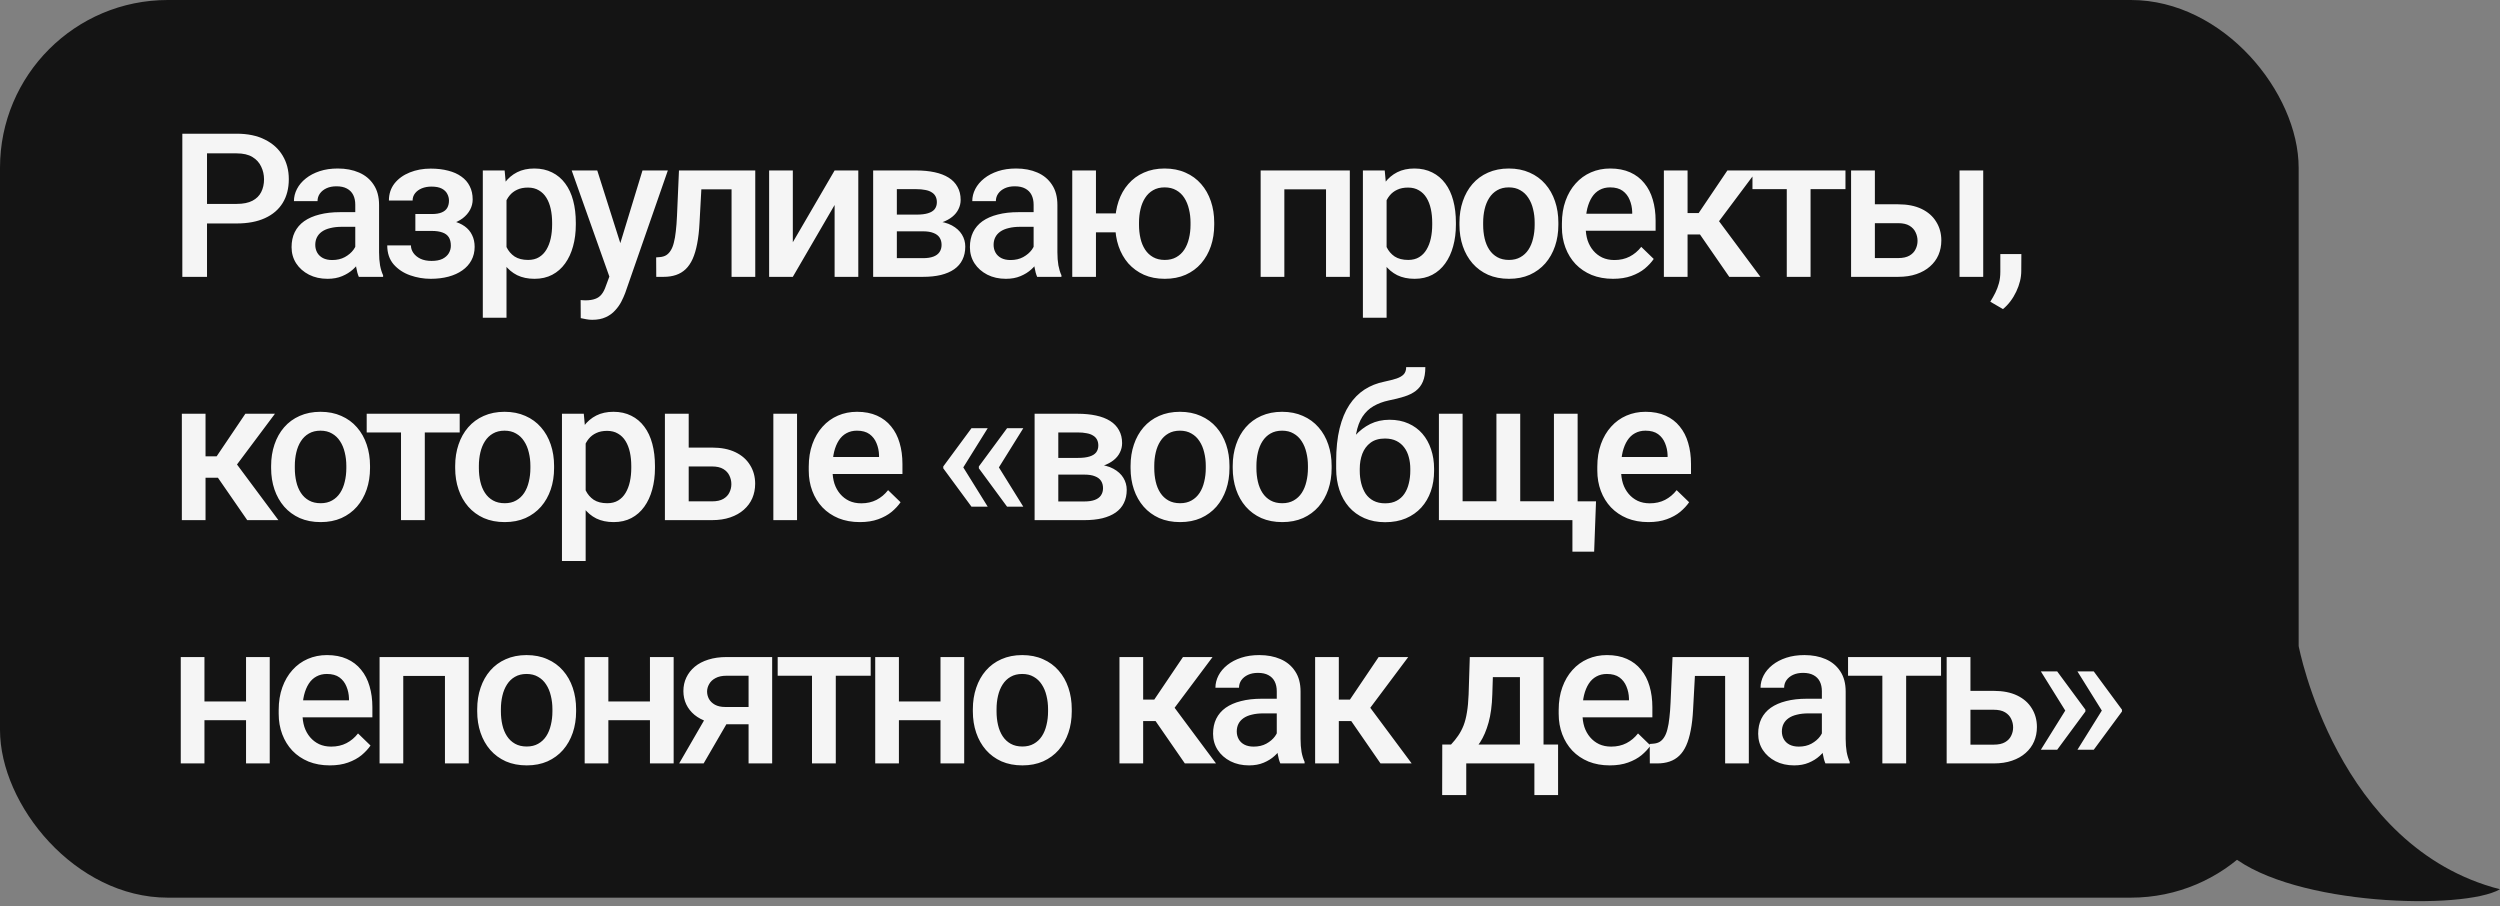
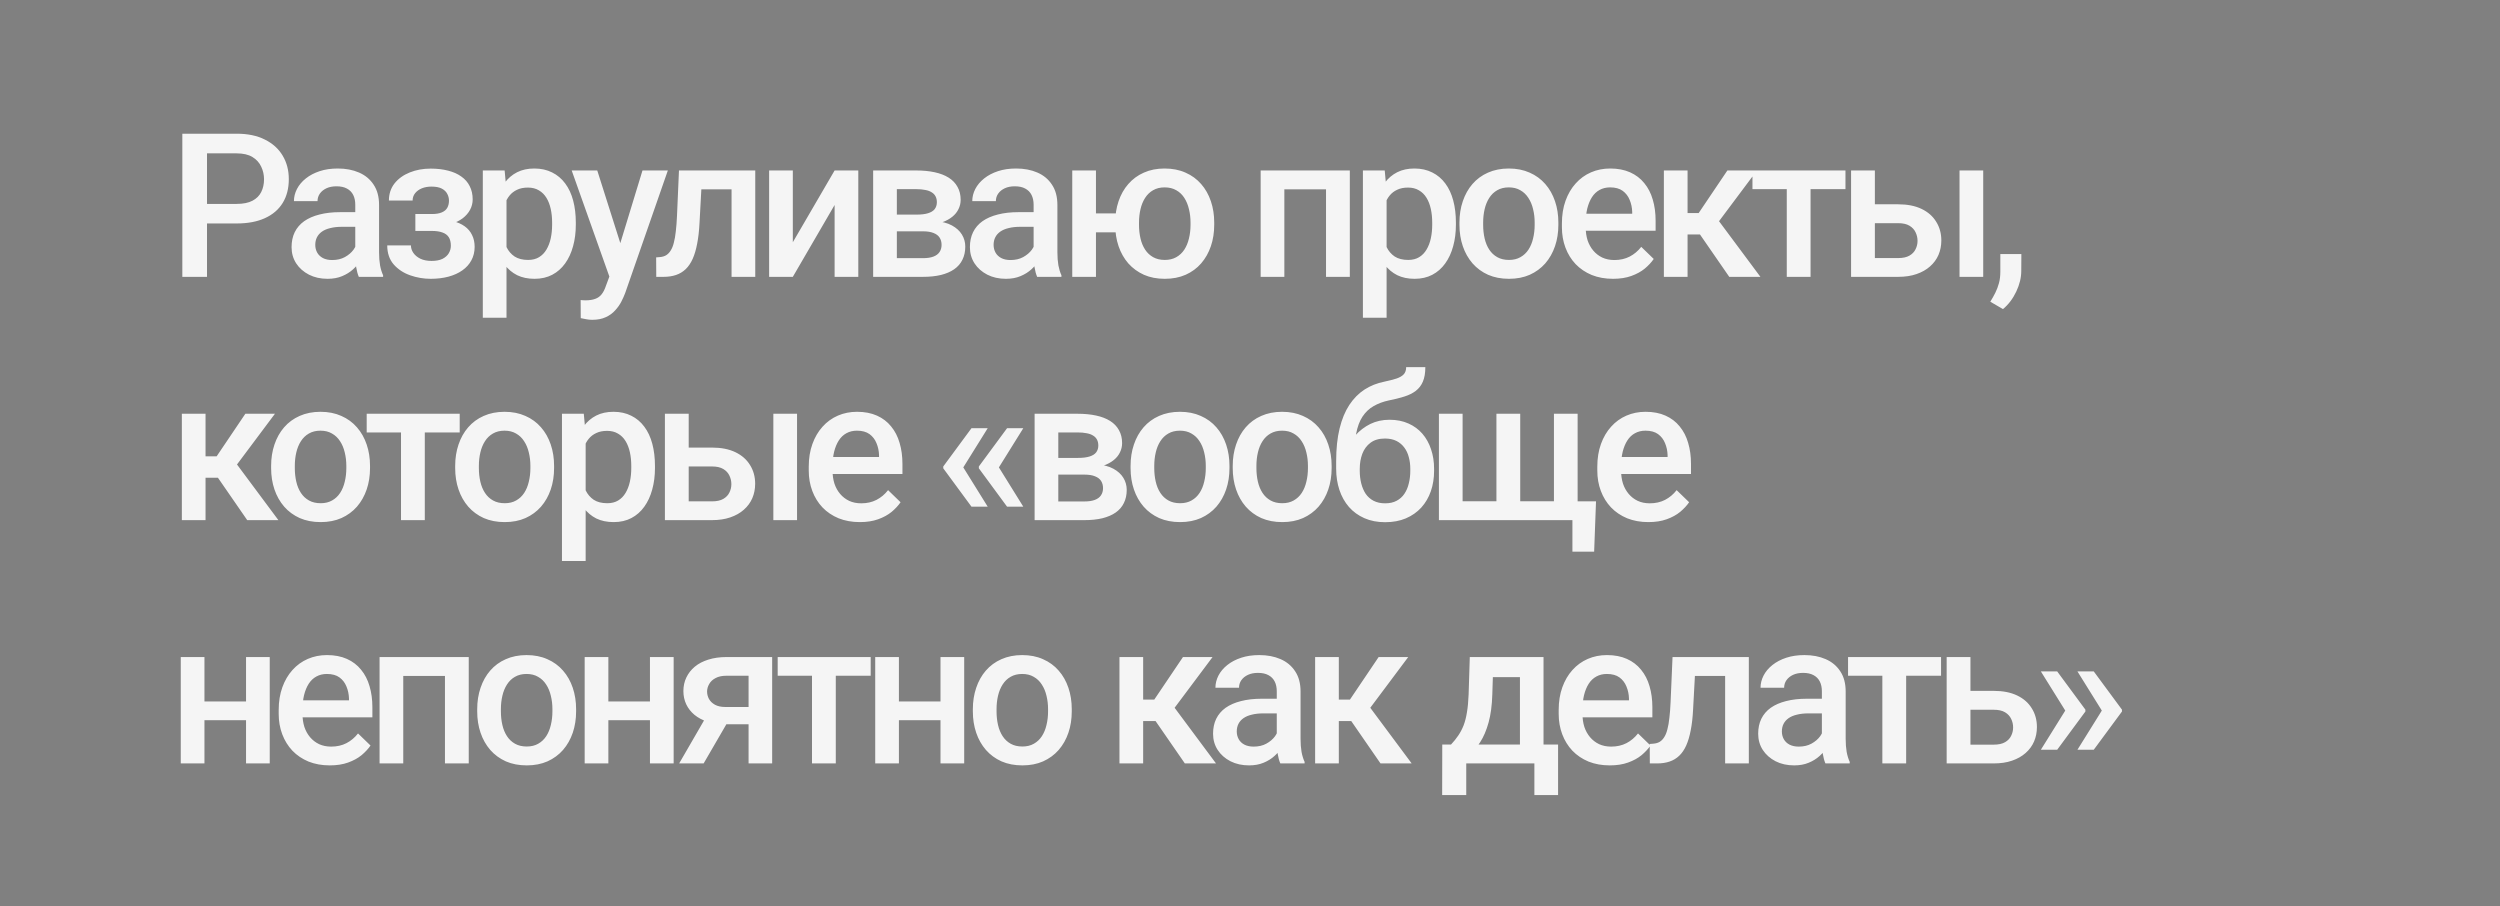
<svg xmlns="http://www.w3.org/2000/svg" width="298" height="108" viewBox="0 0 298 108" fill="none">
  <rect x="0" y="0" width="298" height="108" fill="#808080" stroke="none" />
-   <rect width="274" height="107" rx="20" fill="#141414" />
  <path d="M28.215 26.637H23.773V24.305H28.215C28.988 24.305 29.613 24.18 30.09 23.93C30.566 23.68 30.914 23.336 31.133 22.898C31.359 22.453 31.473 21.945 31.473 21.375C31.473 20.836 31.359 20.332 31.133 19.863C30.914 19.387 30.566 19.004 30.09 18.715C29.613 18.426 28.988 18.281 28.215 18.281H24.676V33H21.734V15.938H28.215C29.535 15.938 30.656 16.172 31.578 16.641C32.508 17.102 33.215 17.742 33.699 18.562C34.184 19.375 34.426 20.305 34.426 21.352C34.426 22.453 34.184 23.398 33.699 24.188C33.215 24.977 32.508 25.582 31.578 26.004C30.656 26.426 29.535 26.637 28.215 26.637ZM42.349 30.457V24.41C42.349 23.957 42.267 23.566 42.103 23.238C41.939 22.91 41.689 22.656 41.353 22.477C41.025 22.297 40.611 22.207 40.111 22.207C39.65 22.207 39.251 22.285 38.916 22.441C38.58 22.598 38.318 22.809 38.13 23.074C37.943 23.34 37.849 23.641 37.849 23.977H35.037C35.037 23.477 35.158 22.992 35.4 22.523C35.642 22.055 35.994 21.637 36.455 21.27C36.916 20.902 37.466 20.613 38.107 20.402C38.748 20.191 39.466 20.086 40.263 20.086C41.216 20.086 42.06 20.246 42.794 20.566C43.537 20.887 44.119 21.371 44.541 22.02C44.97 22.66 45.185 23.465 45.185 24.434V30.07C45.185 30.648 45.224 31.168 45.302 31.629C45.388 32.082 45.509 32.477 45.666 32.812V33H42.771C42.638 32.695 42.533 32.309 42.455 31.84C42.384 31.363 42.349 30.902 42.349 30.457ZM42.759 25.289L42.783 27.035H40.755C40.232 27.035 39.771 27.086 39.373 27.188C38.974 27.281 38.642 27.422 38.376 27.609C38.111 27.797 37.912 28.023 37.779 28.289C37.646 28.555 37.58 28.855 37.58 29.191C37.58 29.527 37.658 29.836 37.814 30.117C37.97 30.391 38.197 30.605 38.494 30.762C38.798 30.918 39.166 30.996 39.595 30.996C40.173 30.996 40.677 30.879 41.107 30.645C41.544 30.402 41.888 30.109 42.138 29.766C42.388 29.414 42.521 29.082 42.537 28.77L43.451 30.023C43.357 30.344 43.197 30.688 42.97 31.055C42.744 31.422 42.447 31.773 42.08 32.109C41.72 32.438 41.287 32.707 40.779 32.918C40.279 33.129 39.701 33.234 39.044 33.234C38.216 33.234 37.478 33.07 36.83 32.742C36.181 32.406 35.673 31.957 35.306 31.395C34.939 30.824 34.755 30.18 34.755 29.461C34.755 28.789 34.88 28.195 35.13 27.68C35.388 27.156 35.763 26.719 36.255 26.367C36.755 26.016 37.365 25.75 38.083 25.57C38.802 25.383 39.623 25.289 40.544 25.289H42.759ZM51.948 26.941H49.511V25.512H51.479C51.979 25.512 52.378 25.445 52.675 25.312C52.979 25.18 53.194 24.996 53.319 24.762C53.452 24.52 53.518 24.238 53.518 23.918C53.518 23.637 53.452 23.371 53.319 23.121C53.194 22.863 52.979 22.652 52.675 22.488C52.37 22.324 51.956 22.242 51.432 22.242C51.003 22.242 50.616 22.312 50.272 22.453C49.936 22.594 49.671 22.789 49.475 23.039C49.28 23.289 49.182 23.578 49.182 23.906H46.358C46.358 23.117 46.581 22.438 47.026 21.867C47.479 21.297 48.085 20.859 48.843 20.555C49.6 20.25 50.432 20.098 51.339 20.098C52.112 20.098 52.807 20.18 53.425 20.344C54.042 20.5 54.565 20.734 54.995 21.047C55.432 21.352 55.764 21.734 55.991 22.195C56.225 22.648 56.343 23.176 56.343 23.777C56.343 24.207 56.241 24.613 56.038 24.996C55.835 25.379 55.542 25.719 55.159 26.016C54.776 26.305 54.311 26.531 53.764 26.695C53.225 26.859 52.62 26.941 51.948 26.941ZM49.511 26.121H51.948C52.698 26.121 53.362 26.195 53.94 26.344C54.518 26.484 55.003 26.695 55.393 26.977C55.784 27.258 56.077 27.605 56.272 28.02C56.475 28.426 56.577 28.895 56.577 29.426C56.577 30.02 56.448 30.555 56.19 31.031C55.94 31.5 55.581 31.898 55.112 32.227C54.651 32.555 54.1 32.805 53.46 32.977C52.819 33.148 52.112 33.234 51.339 33.234C50.495 33.234 49.675 33.094 48.878 32.812C48.089 32.531 47.436 32.098 46.921 31.512C46.413 30.918 46.159 30.164 46.159 29.25H48.983C48.983 29.57 49.081 29.871 49.276 30.152C49.472 30.434 49.753 30.664 50.12 30.844C50.487 31.016 50.929 31.102 51.444 31.102C51.975 31.102 52.409 31.02 52.745 30.855C53.081 30.684 53.331 30.461 53.495 30.188C53.659 29.906 53.741 29.609 53.741 29.297C53.741 28.875 53.659 28.535 53.495 28.277C53.331 28.02 53.081 27.832 52.745 27.715C52.409 27.59 51.987 27.527 51.479 27.527H49.511V26.121ZM60.375 22.758V37.875H57.551V20.32H60.153L60.375 22.758ZM68.637 26.543V26.789C68.637 27.711 68.528 28.566 68.309 29.355C68.098 30.137 67.782 30.82 67.36 31.406C66.946 31.984 66.434 32.434 65.825 32.754C65.215 33.074 64.512 33.234 63.715 33.234C62.926 33.234 62.235 33.09 61.641 32.801C61.055 32.504 60.559 32.086 60.153 31.547C59.746 31.008 59.418 30.375 59.168 29.648C58.926 28.914 58.754 28.109 58.653 27.234V26.285C58.754 25.355 58.926 24.512 59.168 23.754C59.418 22.996 59.746 22.344 60.153 21.797C60.559 21.25 61.055 20.828 61.641 20.531C62.227 20.234 62.91 20.086 63.692 20.086C64.489 20.086 65.196 20.242 65.813 20.555C66.43 20.859 66.95 21.297 67.371 21.867C67.793 22.43 68.11 23.109 68.321 23.906C68.532 24.695 68.637 25.574 68.637 26.543ZM65.813 26.789V26.543C65.813 25.957 65.758 25.414 65.649 24.914C65.539 24.406 65.368 23.961 65.133 23.578C64.899 23.195 64.598 22.898 64.231 22.688C63.871 22.469 63.438 22.359 62.93 22.359C62.43 22.359 62 22.445 61.641 22.617C61.282 22.781 60.981 23.012 60.739 23.309C60.496 23.605 60.309 23.953 60.176 24.352C60.043 24.742 59.95 25.168 59.895 25.629V27.902C59.989 28.465 60.149 28.98 60.375 29.449C60.602 29.918 60.922 30.293 61.336 30.574C61.758 30.848 62.297 30.984 62.953 30.984C63.461 30.984 63.895 30.875 64.254 30.656C64.614 30.438 64.907 30.137 65.133 29.754C65.368 29.363 65.539 28.914 65.649 28.406C65.758 27.898 65.813 27.359 65.813 26.789ZM73.138 31.617L76.584 20.32H79.607L74.521 34.934C74.404 35.246 74.252 35.586 74.064 35.953C73.877 36.32 73.631 36.668 73.326 36.996C73.029 37.332 72.658 37.602 72.213 37.805C71.767 38.016 71.228 38.121 70.596 38.121C70.346 38.121 70.103 38.098 69.869 38.051C69.642 38.012 69.427 37.969 69.224 37.922L69.213 35.766C69.291 35.773 69.385 35.781 69.494 35.789C69.611 35.797 69.705 35.801 69.775 35.801C70.244 35.801 70.635 35.742 70.947 35.625C71.26 35.516 71.513 35.336 71.709 35.086C71.912 34.836 72.084 34.5 72.224 34.078L73.138 31.617ZM71.193 20.32L74.205 29.812L74.709 32.789L72.752 33.293L68.146 20.32H71.193ZM87.812 20.32V22.57H81.624V20.32H87.812ZM90.027 20.32V33H87.202V20.32H90.027ZM80.933 20.32H83.722L83.382 26.59C83.335 27.52 83.241 28.34 83.101 29.051C82.968 29.754 82.788 30.359 82.562 30.867C82.335 31.367 82.058 31.773 81.73 32.086C81.402 32.398 81.019 32.629 80.581 32.777C80.144 32.926 79.652 33 79.105 33H78.226L78.214 30.68L78.659 30.645C78.948 30.621 79.198 30.547 79.409 30.422C79.62 30.289 79.8 30.102 79.948 29.859C80.105 29.617 80.23 29.305 80.323 28.922C80.425 28.539 80.503 28.086 80.558 27.562C80.62 27.039 80.667 26.43 80.698 25.734L80.933 20.32ZM94.504 28.875L99.485 20.32H102.309V33H99.485V24.434L94.504 33H91.68V20.32H94.504V28.875ZM110.022 27.574H105.967L105.943 25.582H109.272C109.818 25.582 110.268 25.527 110.619 25.418C110.979 25.309 111.244 25.145 111.416 24.926C111.588 24.699 111.674 24.426 111.674 24.105C111.674 23.84 111.623 23.609 111.522 23.414C111.42 23.211 111.264 23.047 111.053 22.922C110.85 22.789 110.592 22.695 110.279 22.641C109.975 22.578 109.619 22.547 109.213 22.547H106.904V33H104.08V20.32H109.213C110.025 20.32 110.756 20.391 111.404 20.531C112.061 20.672 112.619 20.887 113.08 21.176C113.541 21.465 113.893 21.832 114.135 22.277C114.385 22.715 114.51 23.23 114.51 23.824C114.51 24.215 114.424 24.582 114.252 24.926C114.088 25.27 113.842 25.574 113.514 25.84C113.186 26.105 112.783 26.324 112.307 26.496C111.83 26.66 111.283 26.762 110.666 26.801L110.022 27.574ZM110.022 33H105.147L106.272 30.773H110.022C110.522 30.773 110.936 30.711 111.264 30.586C111.592 30.461 111.834 30.281 111.99 30.047C112.154 29.805 112.236 29.52 112.236 29.191C112.236 28.855 112.158 28.566 112.002 28.324C111.846 28.082 111.604 27.898 111.275 27.773C110.955 27.641 110.537 27.574 110.022 27.574H106.799L106.822 25.582H110.654L111.463 26.355C112.268 26.41 112.936 26.582 113.467 26.871C113.998 27.16 114.397 27.523 114.662 27.961C114.928 28.398 115.061 28.875 115.061 29.391C115.061 29.984 114.947 30.508 114.721 30.961C114.502 31.414 114.174 31.793 113.736 32.098C113.307 32.395 112.779 32.621 112.154 32.777C111.529 32.926 110.818 33 110.022 33ZM123.207 30.457V24.41C123.207 23.957 123.125 23.566 122.96 23.238C122.796 22.91 122.546 22.656 122.21 22.477C121.882 22.297 121.468 22.207 120.968 22.207C120.507 22.207 120.109 22.285 119.773 22.441C119.437 22.598 119.175 22.809 118.988 23.074C118.8 23.34 118.707 23.641 118.707 23.977H115.894C115.894 23.477 116.015 22.992 116.257 22.523C116.5 22.055 116.851 21.637 117.312 21.27C117.773 20.902 118.324 20.613 118.964 20.402C119.605 20.191 120.324 20.086 121.121 20.086C122.074 20.086 122.917 20.246 123.652 20.566C124.394 20.887 124.976 21.371 125.398 22.02C125.828 22.66 126.042 23.465 126.042 24.434V30.07C126.042 30.648 126.082 31.168 126.16 31.629C126.246 32.082 126.367 32.477 126.523 32.812V33H123.628C123.496 32.695 123.39 32.309 123.312 31.84C123.242 31.363 123.207 30.902 123.207 30.457ZM123.617 25.289L123.64 27.035H121.613C121.089 27.035 120.628 27.086 120.23 27.188C119.832 27.281 119.5 27.422 119.234 27.609C118.968 27.797 118.769 28.023 118.636 28.289C118.503 28.555 118.437 28.855 118.437 29.191C118.437 29.527 118.515 29.836 118.671 30.117C118.828 30.391 119.054 30.605 119.351 30.762C119.656 30.918 120.023 30.996 120.453 30.996C121.031 30.996 121.535 30.879 121.964 30.645C122.402 30.402 122.746 30.109 122.996 29.766C123.246 29.414 123.378 29.082 123.394 28.77L124.308 30.023C124.214 30.344 124.054 30.688 123.828 31.055C123.601 31.422 123.304 31.773 122.937 32.109C122.578 32.438 122.144 32.707 121.636 32.918C121.136 33.129 120.558 33.234 119.902 33.234C119.074 33.234 118.335 33.07 117.687 32.742C117.039 32.406 116.531 31.957 116.164 31.395C115.796 30.824 115.613 30.18 115.613 29.461C115.613 28.789 115.738 28.195 115.988 27.68C116.246 27.156 116.621 26.719 117.113 26.367C117.613 26.016 118.222 25.75 118.941 25.57C119.66 25.383 120.48 25.289 121.402 25.289H123.617ZM135.02 25.441V27.691H128.224V25.441H135.02ZM130.638 20.32V33H127.813V20.32H130.638ZM132.935 26.801V26.531C132.935 25.617 133.067 24.77 133.333 23.988C133.599 23.199 133.985 22.516 134.493 21.938C135.001 21.352 135.618 20.898 136.345 20.578C137.071 20.25 137.895 20.086 138.817 20.086C139.755 20.086 140.587 20.25 141.313 20.578C142.048 20.898 142.669 21.352 143.177 21.938C143.685 22.516 144.071 23.199 144.337 23.988C144.603 24.77 144.735 25.617 144.735 26.531V26.801C144.735 27.715 144.603 28.562 144.337 29.344C144.071 30.125 143.685 30.809 143.177 31.395C142.677 31.973 142.06 32.426 141.325 32.754C140.599 33.074 139.77 33.234 138.841 33.234C137.911 33.234 137.083 33.074 136.356 32.754C135.63 32.426 135.009 31.973 134.493 31.395C133.985 30.809 133.599 30.125 133.333 29.344C133.067 28.562 132.935 27.715 132.935 26.801ZM135.77 26.531V26.801C135.77 27.371 135.829 27.91 135.946 28.418C136.063 28.926 136.247 29.371 136.497 29.754C136.747 30.137 137.067 30.438 137.458 30.656C137.849 30.875 138.31 30.984 138.841 30.984C139.372 30.984 139.829 30.875 140.212 30.656C140.603 30.438 140.923 30.137 141.173 29.754C141.423 29.371 141.606 28.926 141.724 28.418C141.849 27.91 141.911 27.371 141.911 26.801V26.531C141.911 25.969 141.849 25.438 141.724 24.938C141.606 24.43 141.423 23.98 141.173 23.59C140.923 23.199 140.603 22.895 140.212 22.676C139.821 22.449 139.356 22.336 138.817 22.336C138.294 22.336 137.837 22.449 137.446 22.676C137.063 22.895 136.747 23.199 136.497 23.59C136.247 23.98 136.063 24.43 135.946 24.938C135.829 25.438 135.77 25.969 135.77 26.531ZM158.683 20.32V22.57H152.426V20.32H158.683ZM153.094 20.32V33H150.269V20.32H153.094ZM160.898 20.32V33H158.062V20.32H160.898ZM165.283 22.758V37.875H162.458V20.32H165.06L165.283 22.758ZM173.544 26.543V26.789C173.544 27.711 173.435 28.566 173.216 29.355C173.005 30.137 172.689 30.82 172.267 31.406C171.853 31.984 171.341 32.434 170.732 32.754C170.122 33.074 169.419 33.234 168.622 33.234C167.833 33.234 167.142 33.09 166.548 32.801C165.962 32.504 165.466 32.086 165.06 31.547C164.654 31.008 164.325 30.375 164.075 29.648C163.833 28.914 163.661 28.109 163.56 27.234V26.285C163.661 25.355 163.833 24.512 164.075 23.754C164.325 22.996 164.654 22.344 165.06 21.797C165.466 21.25 165.962 20.828 166.548 20.531C167.134 20.234 167.818 20.086 168.599 20.086C169.396 20.086 170.103 20.242 170.72 20.555C171.337 20.859 171.857 21.297 172.279 21.867C172.7 22.43 173.017 23.109 173.228 23.906C173.439 24.695 173.544 25.574 173.544 26.543ZM170.72 26.789V26.543C170.72 25.957 170.665 25.414 170.556 24.914C170.447 24.406 170.275 23.961 170.04 23.578C169.806 23.195 169.505 22.898 169.138 22.688C168.779 22.469 168.345 22.359 167.837 22.359C167.337 22.359 166.908 22.445 166.548 22.617C166.189 22.781 165.888 23.012 165.646 23.309C165.404 23.605 165.216 23.953 165.083 24.352C164.95 24.742 164.857 25.168 164.802 25.629V27.902C164.896 28.465 165.056 28.98 165.283 29.449C165.509 29.918 165.829 30.293 166.243 30.574C166.665 30.848 167.204 30.984 167.861 30.984C168.368 30.984 168.802 30.875 169.161 30.656C169.521 30.438 169.814 30.137 170.04 29.754C170.275 29.363 170.447 28.914 170.556 28.406C170.665 27.898 170.72 27.359 170.72 26.789ZM173.967 26.801V26.531C173.967 25.617 174.1 24.77 174.366 23.988C174.632 23.199 175.014 22.516 175.514 21.938C176.022 21.352 176.639 20.898 177.366 20.578C178.1 20.25 178.928 20.086 179.85 20.086C180.78 20.086 181.608 20.25 182.335 20.578C183.069 20.898 183.69 21.352 184.198 21.938C184.706 22.516 185.092 23.199 185.358 23.988C185.624 24.77 185.757 25.617 185.757 26.531V26.801C185.757 27.715 185.624 28.562 185.358 29.344C185.092 30.125 184.706 30.809 184.198 31.395C183.69 31.973 183.073 32.426 182.346 32.754C181.62 33.074 180.796 33.234 179.874 33.234C178.944 33.234 178.112 33.074 177.378 32.754C176.651 32.426 176.034 31.973 175.526 31.395C175.018 30.809 174.632 30.125 174.366 29.344C174.1 28.562 173.967 27.715 173.967 26.801ZM176.792 26.531V26.801C176.792 27.371 176.85 27.91 176.967 28.418C177.085 28.926 177.268 29.371 177.518 29.754C177.768 30.137 178.089 30.438 178.479 30.656C178.87 30.875 179.335 30.984 179.874 30.984C180.397 30.984 180.85 30.875 181.233 30.656C181.624 30.438 181.944 30.137 182.194 29.754C182.444 29.371 182.628 28.926 182.745 28.418C182.87 27.91 182.932 27.371 182.932 26.801V26.531C182.932 25.969 182.87 25.438 182.745 24.938C182.628 24.43 182.44 23.98 182.182 23.59C181.932 23.199 181.612 22.895 181.221 22.676C180.839 22.449 180.382 22.336 179.85 22.336C179.319 22.336 178.858 22.449 178.467 22.676C178.085 22.895 177.768 23.199 177.518 23.59C177.268 23.98 177.085 24.43 176.967 24.938C176.85 25.438 176.792 25.969 176.792 26.531ZM192.274 33.234C191.336 33.234 190.488 33.082 189.731 32.777C188.981 32.465 188.34 32.031 187.809 31.477C187.285 30.922 186.883 30.27 186.602 29.52C186.32 28.77 186.18 27.961 186.18 27.094V26.625C186.18 25.633 186.324 24.734 186.613 23.93C186.902 23.125 187.305 22.438 187.82 21.867C188.336 21.289 188.945 20.848 189.649 20.543C190.352 20.238 191.113 20.086 191.934 20.086C192.84 20.086 193.633 20.238 194.313 20.543C194.992 20.848 195.555 21.277 196 21.832C196.453 22.379 196.789 23.031 197.008 23.789C197.235 24.547 197.348 25.383 197.348 26.297V27.504H187.551V25.477H194.559V25.254C194.543 24.746 194.442 24.27 194.254 23.824C194.074 23.379 193.797 23.02 193.422 22.746C193.047 22.473 192.547 22.336 191.922 22.336C191.453 22.336 191.035 22.438 190.668 22.641C190.309 22.836 190.008 23.121 189.766 23.496C189.524 23.871 189.336 24.324 189.203 24.855C189.078 25.379 189.016 25.969 189.016 26.625V27.094C189.016 27.648 189.09 28.164 189.238 28.641C189.395 29.109 189.621 29.52 189.918 29.871C190.215 30.223 190.574 30.5 190.996 30.703C191.418 30.898 191.899 30.996 192.438 30.996C193.117 30.996 193.723 30.859 194.254 30.586C194.785 30.312 195.246 29.926 195.637 29.426L197.125 30.867C196.852 31.266 196.496 31.648 196.059 32.016C195.621 32.375 195.086 32.668 194.453 32.895C193.828 33.121 193.102 33.234 192.274 33.234ZM201.158 20.32V33H198.334V20.32H201.158ZM209.431 20.32L203.724 27.949H200.502L200.127 25.395H202.482L205.904 20.32H209.431ZM206.127 33L202.306 27.469L204.533 25.863L209.841 33H206.127ZM215.819 20.32V33H212.983V20.32H215.819ZM219.98 20.32V22.547H208.894V20.32H219.98ZM222.524 24.352H226.262C227.356 24.352 228.286 24.535 229.051 24.902C229.817 25.27 230.399 25.781 230.797 26.438C231.204 27.086 231.407 27.828 231.407 28.664C231.407 29.281 231.293 29.855 231.067 30.387C230.84 30.91 230.504 31.367 230.059 31.758C229.622 32.148 229.083 32.453 228.442 32.672C227.809 32.891 227.083 33 226.262 33H220.649V20.32H223.485V30.762H226.262C226.825 30.762 227.274 30.664 227.61 30.469C227.946 30.273 228.188 30.02 228.336 29.707C228.493 29.395 228.571 29.062 228.571 28.711C228.571 28.352 228.493 28.012 228.336 27.691C228.188 27.371 227.946 27.109 227.61 26.906C227.274 26.703 226.825 26.602 226.262 26.602H222.524V24.352ZM236.399 20.32V33H233.575V20.32H236.399ZM240.947 30.281L240.935 32.297C240.935 33.094 240.736 33.914 240.338 34.758C239.939 35.602 239.412 36.297 238.756 36.844L237.244 35.965C237.463 35.613 237.662 35.258 237.842 34.898C238.021 34.539 238.166 34.156 238.275 33.75C238.385 33.344 238.439 32.895 238.439 32.402V30.281H240.947ZM24.5 49.32V62H21.676V49.32H24.5ZM32.773 49.32L27.066 56.949H23.844L23.469 54.395H25.824L29.246 49.32H32.773ZM29.469 62L25.648 56.469L27.875 54.863L33.184 62H29.469ZM32.318 55.801V55.531C32.318 54.617 32.451 53.77 32.716 52.988C32.982 52.199 33.365 51.516 33.865 50.938C34.373 50.352 34.99 49.898 35.716 49.578C36.451 49.25 37.279 49.086 38.201 49.086C39.13 49.086 39.958 49.25 40.685 49.578C41.419 49.898 42.041 50.352 42.548 50.938C43.056 51.516 43.443 52.199 43.708 52.988C43.974 53.77 44.107 54.617 44.107 55.531V55.801C44.107 56.715 43.974 57.562 43.708 58.344C43.443 59.125 43.056 59.809 42.548 60.395C42.041 60.973 41.423 61.426 40.697 61.754C39.97 62.074 39.146 62.234 38.224 62.234C37.294 62.234 36.462 62.074 35.728 61.754C35.001 61.426 34.384 60.973 33.876 60.395C33.369 59.809 32.982 59.125 32.716 58.344C32.451 57.562 32.318 56.715 32.318 55.801ZM35.142 55.531V55.801C35.142 56.371 35.201 56.91 35.318 57.418C35.435 57.926 35.619 58.371 35.869 58.754C36.119 59.137 36.439 59.438 36.83 59.656C37.22 59.875 37.685 59.984 38.224 59.984C38.748 59.984 39.201 59.875 39.583 59.656C39.974 59.438 40.294 59.137 40.544 58.754C40.794 58.371 40.978 57.926 41.095 57.418C41.22 56.91 41.283 56.371 41.283 55.801V55.531C41.283 54.969 41.22 54.438 41.095 53.938C40.978 53.43 40.791 52.98 40.533 52.59C40.283 52.199 39.962 51.895 39.572 51.676C39.189 51.449 38.732 51.336 38.201 51.336C37.669 51.336 37.208 51.449 36.818 51.676C36.435 51.895 36.119 52.199 35.869 52.59C35.619 52.98 35.435 53.43 35.318 53.938C35.201 54.438 35.142 54.969 35.142 55.531ZM50.636 49.32V62H47.8V49.32H50.636ZM54.796 49.32V51.547H43.71V49.32H54.796ZM54.258 55.801V55.531C54.258 54.617 54.391 53.77 54.657 52.988C54.922 52.199 55.305 51.516 55.805 50.938C56.313 50.352 56.93 49.898 57.657 49.578C58.391 49.25 59.219 49.086 60.141 49.086C61.071 49.086 61.899 49.25 62.625 49.578C63.36 49.898 63.981 50.352 64.489 50.938C64.996 51.516 65.383 52.199 65.649 52.988C65.914 53.77 66.047 54.617 66.047 55.531V55.801C66.047 56.715 65.914 57.562 65.649 58.344C65.383 59.125 64.996 59.809 64.489 60.395C63.981 60.973 63.364 61.426 62.637 61.754C61.91 62.074 61.086 62.234 60.164 62.234C59.235 62.234 58.403 62.074 57.668 61.754C56.942 61.426 56.325 60.973 55.817 60.395C55.309 59.809 54.922 59.125 54.657 58.344C54.391 57.562 54.258 56.715 54.258 55.801ZM57.082 55.531V55.801C57.082 56.371 57.141 56.91 57.258 57.418C57.375 57.926 57.559 58.371 57.809 58.754C58.059 59.137 58.379 59.438 58.77 59.656C59.16 59.875 59.625 59.984 60.164 59.984C60.688 59.984 61.141 59.875 61.524 59.656C61.914 59.438 62.235 59.137 62.485 58.754C62.735 58.371 62.918 57.926 63.035 57.418C63.16 56.91 63.223 56.371 63.223 55.801V55.531C63.223 54.969 63.16 54.438 63.035 53.938C62.918 53.43 62.731 52.98 62.473 52.59C62.223 52.199 61.903 51.895 61.512 51.676C61.129 51.449 60.672 51.336 60.141 51.336C59.61 51.336 59.149 51.449 58.758 51.676C58.375 51.895 58.059 52.199 57.809 52.59C57.559 52.98 57.375 53.43 57.258 53.938C57.141 54.438 57.082 54.969 57.082 55.531ZM69.81 51.758V66.875H66.986V49.32H69.588L69.81 51.758ZM78.072 55.543V55.789C78.072 56.711 77.963 57.566 77.744 58.355C77.533 59.137 77.217 59.82 76.795 60.406C76.381 60.984 75.869 61.434 75.26 61.754C74.65 62.074 73.947 62.234 73.15 62.234C72.361 62.234 71.67 62.09 71.076 61.801C70.49 61.504 69.994 61.086 69.588 60.547C69.181 60.008 68.853 59.375 68.603 58.648C68.361 57.914 68.189 57.109 68.088 56.234V55.285C68.189 54.355 68.361 53.512 68.603 52.754C68.853 51.996 69.181 51.344 69.588 50.797C69.994 50.25 70.49 49.828 71.076 49.531C71.662 49.234 72.346 49.086 73.127 49.086C73.924 49.086 74.631 49.242 75.248 49.555C75.865 49.859 76.385 50.297 76.806 50.867C77.228 51.43 77.545 52.109 77.756 52.906C77.967 53.695 78.072 54.574 78.072 55.543ZM75.248 55.789V55.543C75.248 54.957 75.193 54.414 75.084 53.914C74.974 53.406 74.802 52.961 74.568 52.578C74.334 52.195 74.033 51.898 73.666 51.688C73.306 51.469 72.873 51.359 72.365 51.359C71.865 51.359 71.435 51.445 71.076 51.617C70.717 51.781 70.416 52.012 70.174 52.309C69.931 52.605 69.744 52.953 69.611 53.352C69.478 53.742 69.385 54.168 69.33 54.629V56.902C69.424 57.465 69.584 57.98 69.81 58.449C70.037 58.918 70.357 59.293 70.771 59.574C71.193 59.848 71.732 59.984 72.388 59.984C72.896 59.984 73.33 59.875 73.689 59.656C74.049 59.438 74.342 59.137 74.568 58.754C74.802 58.363 74.974 57.914 75.084 57.406C75.193 56.898 75.248 56.359 75.248 55.789ZM81.132 53.352H84.87C85.964 53.352 86.894 53.535 87.659 53.902C88.425 54.27 89.007 54.781 89.406 55.438C89.812 56.086 90.015 56.828 90.015 57.664C90.015 58.281 89.902 58.855 89.675 59.387C89.448 59.91 89.112 60.367 88.667 60.758C88.23 61.148 87.691 61.453 87.05 61.672C86.417 61.891 85.691 62 84.87 62H79.257V49.32H82.093V59.762H84.87C85.433 59.762 85.882 59.664 86.218 59.469C86.554 59.273 86.796 59.02 86.945 58.707C87.101 58.395 87.179 58.062 87.179 57.711C87.179 57.352 87.101 57.012 86.945 56.691C86.796 56.371 86.554 56.109 86.218 55.906C85.882 55.703 85.433 55.602 84.87 55.602H81.132V53.352ZM95.007 49.32V62H92.183V49.32H95.007ZM102.497 62.234C101.559 62.234 100.712 62.082 99.954 61.777C99.204 61.465 98.563 61.031 98.032 60.477C97.508 59.922 97.106 59.27 96.825 58.52C96.544 57.77 96.403 56.961 96.403 56.094V55.625C96.403 54.633 96.547 53.734 96.837 52.93C97.126 52.125 97.528 51.438 98.044 50.867C98.559 50.289 99.169 49.848 99.872 49.543C100.575 49.238 101.337 49.086 102.157 49.086C103.063 49.086 103.856 49.238 104.536 49.543C105.215 49.848 105.778 50.277 106.223 50.832C106.676 51.379 107.012 52.031 107.231 52.789C107.458 53.547 107.571 54.383 107.571 55.297V56.504H97.774V54.477H104.782V54.254C104.766 53.746 104.665 53.27 104.477 52.824C104.298 52.379 104.02 52.02 103.645 51.746C103.27 51.473 102.77 51.336 102.145 51.336C101.676 51.336 101.258 51.438 100.891 51.641C100.532 51.836 100.231 52.121 99.989 52.496C99.747 52.871 99.559 53.324 99.426 53.855C99.301 54.379 99.239 54.969 99.239 55.625V56.094C99.239 56.648 99.313 57.164 99.462 57.641C99.618 58.109 99.844 58.52 100.141 58.871C100.438 59.223 100.798 59.5 101.219 59.703C101.641 59.898 102.122 59.996 102.661 59.996C103.34 59.996 103.946 59.859 104.477 59.586C105.008 59.312 105.469 58.926 105.86 58.426L107.348 59.867C107.075 60.266 106.719 60.648 106.282 61.016C105.844 61.375 105.309 61.668 104.676 61.895C104.051 62.121 103.325 62.234 102.497 62.234ZM117.734 51.043L114.792 55.766L112.437 55.754V55.602L115.8 51.043H117.734ZM114.792 55.66L117.734 60.395H115.8L112.437 55.824V55.672L114.792 55.66ZM121.976 51.043L119.035 55.766L116.679 55.754V55.602L120.042 51.043H121.976ZM119.035 55.66L121.976 60.395H120.042L116.679 55.824V55.672L119.035 55.66ZM129.267 56.574H125.212L125.188 54.582H128.517C129.063 54.582 129.513 54.527 129.864 54.418C130.224 54.309 130.489 54.145 130.661 53.926C130.833 53.699 130.919 53.426 130.919 53.105C130.919 52.84 130.868 52.609 130.767 52.414C130.665 52.211 130.509 52.047 130.298 51.922C130.095 51.789 129.837 51.695 129.524 51.641C129.22 51.578 128.864 51.547 128.458 51.547H126.149V62H123.325V49.32H128.458C129.27 49.32 130.001 49.391 130.649 49.531C131.306 49.672 131.864 49.887 132.325 50.176C132.786 50.465 133.138 50.832 133.38 51.277C133.63 51.715 133.755 52.23 133.755 52.824C133.755 53.215 133.669 53.582 133.497 53.926C133.333 54.27 133.087 54.574 132.759 54.84C132.431 55.105 132.028 55.324 131.552 55.496C131.075 55.66 130.528 55.762 129.911 55.801L129.267 56.574ZM129.267 62H124.392L125.517 59.773H129.267C129.767 59.773 130.181 59.711 130.509 59.586C130.837 59.461 131.079 59.281 131.235 59.047C131.399 58.805 131.481 58.52 131.481 58.191C131.481 57.855 131.403 57.566 131.247 57.324C131.091 57.082 130.849 56.898 130.52 56.773C130.2 56.641 129.782 56.574 129.267 56.574H126.044L126.067 54.582H129.899L130.708 55.355C131.513 55.41 132.181 55.582 132.712 55.871C133.243 56.16 133.642 56.523 133.907 56.961C134.173 57.398 134.306 57.875 134.306 58.391C134.306 58.984 134.192 59.508 133.966 59.961C133.747 60.414 133.419 60.793 132.981 61.098C132.552 61.395 132.024 61.621 131.399 61.777C130.774 61.926 130.063 62 129.267 62ZM134.764 55.801V55.531C134.764 54.617 134.897 53.77 135.162 52.988C135.428 52.199 135.811 51.516 136.311 50.938C136.819 50.352 137.436 49.898 138.162 49.578C138.897 49.25 139.725 49.086 140.647 49.086C141.577 49.086 142.405 49.25 143.131 49.578C143.866 49.898 144.487 50.352 144.995 50.938C145.502 51.516 145.889 52.199 146.155 52.988C146.42 53.77 146.553 54.617 146.553 55.531V55.801C146.553 56.715 146.42 57.562 146.155 58.344C145.889 59.125 145.502 59.809 144.995 60.395C144.487 60.973 143.87 61.426 143.143 61.754C142.416 62.074 141.592 62.234 140.67 62.234C139.741 62.234 138.909 62.074 138.174 61.754C137.448 61.426 136.83 60.973 136.323 60.395C135.815 59.809 135.428 59.125 135.162 58.344C134.897 57.562 134.764 56.715 134.764 55.801ZM137.588 55.531V55.801C137.588 56.371 137.647 56.91 137.764 57.418C137.881 57.926 138.065 58.371 138.315 58.754C138.565 59.137 138.885 59.438 139.276 59.656C139.666 59.875 140.131 59.984 140.67 59.984C141.194 59.984 141.647 59.875 142.03 59.656C142.42 59.438 142.741 59.137 142.991 58.754C143.241 58.371 143.424 57.926 143.541 57.418C143.666 56.91 143.729 56.371 143.729 55.801V55.531C143.729 54.969 143.666 54.438 143.541 53.938C143.424 53.43 143.237 52.98 142.979 52.59C142.729 52.199 142.409 51.895 142.018 51.676C141.635 51.449 141.178 51.336 140.647 51.336C140.116 51.336 139.655 51.449 139.264 51.676C138.881 51.895 138.565 52.199 138.315 52.59C138.065 52.98 137.881 53.43 137.764 53.938C137.647 54.438 137.588 54.969 137.588 55.531ZM146.941 55.801V55.531C146.941 54.617 147.074 53.77 147.34 52.988C147.605 52.199 147.988 51.516 148.488 50.938C148.996 50.352 149.613 49.898 150.34 49.578C151.074 49.25 151.902 49.086 152.824 49.086C153.754 49.086 154.582 49.25 155.308 49.578C156.043 49.898 156.664 50.352 157.172 50.938C157.68 51.516 158.066 52.199 158.332 52.988C158.597 53.77 158.73 54.617 158.73 55.531V55.801C158.73 56.715 158.597 57.562 158.332 58.344C158.066 59.125 157.68 59.809 157.172 60.395C156.664 60.973 156.047 61.426 155.32 61.754C154.594 62.074 153.769 62.234 152.847 62.234C151.918 62.234 151.086 62.074 150.351 61.754C149.625 61.426 149.008 60.973 148.5 60.395C147.992 59.809 147.605 59.125 147.34 58.344C147.074 57.562 146.941 56.715 146.941 55.801ZM149.765 55.531V55.801C149.765 56.371 149.824 56.91 149.941 57.418C150.058 57.926 150.242 58.371 150.492 58.754C150.742 59.137 151.062 59.438 151.453 59.656C151.844 59.875 152.308 59.984 152.847 59.984C153.371 59.984 153.824 59.875 154.207 59.656C154.597 59.438 154.918 59.137 155.168 58.754C155.418 58.371 155.601 57.926 155.719 57.418C155.844 56.91 155.906 56.371 155.906 55.801V55.531C155.906 54.969 155.844 54.438 155.719 53.938C155.601 53.43 155.414 52.98 155.156 52.59C154.906 52.199 154.586 51.895 154.195 51.676C153.812 51.449 153.355 51.336 152.824 51.336C152.293 51.336 151.832 51.449 151.441 51.676C151.058 51.895 150.742 52.199 150.492 52.59C150.242 52.98 150.058 53.43 149.941 53.938C149.824 54.438 149.765 54.969 149.765 55.531ZM167.615 43.766H169.9C169.9 44.461 169.802 45.035 169.607 45.488C169.419 45.934 169.138 46.301 168.763 46.59C168.396 46.871 167.939 47.098 167.392 47.27C166.853 47.441 166.228 47.598 165.517 47.738C164.861 47.879 164.267 48.102 163.736 48.406C163.212 48.703 162.771 49.121 162.411 49.66C162.06 50.191 161.806 50.875 161.65 51.711C161.493 52.547 161.447 53.566 161.509 54.77V55.566L159.271 55.766V54.969C159.271 53.477 159.408 52.176 159.681 51.066C159.954 49.957 160.341 49.023 160.841 48.266C161.349 47.5 161.95 46.891 162.646 46.438C163.349 45.984 164.13 45.672 164.99 45.5C165.575 45.375 166.064 45.25 166.454 45.125C166.845 44.992 167.134 44.824 167.322 44.621C167.517 44.41 167.615 44.125 167.615 43.766ZM165.634 50.035C166.478 50.035 167.228 50.184 167.884 50.48C168.54 50.77 169.095 51.176 169.548 51.699C170.001 52.223 170.345 52.84 170.579 53.551C170.822 54.262 170.943 55.035 170.943 55.871V56.129C170.943 57.004 170.814 57.812 170.556 58.555C170.298 59.297 169.919 59.945 169.419 60.5C168.919 61.047 168.306 61.477 167.579 61.789C166.861 62.094 166.036 62.246 165.107 62.246C164.185 62.246 163.361 62.086 162.634 61.766C161.908 61.445 161.294 61 160.794 60.43C160.294 59.852 159.915 59.176 159.658 58.402C159.4 57.629 159.271 56.785 159.271 55.871V55.613C159.263 55.449 159.306 55.289 159.4 55.133C159.501 54.977 159.622 54.809 159.763 54.629C159.904 54.449 160.029 54.242 160.138 54.008C160.529 53.219 160.99 52.527 161.521 51.934C162.052 51.34 162.658 50.875 163.337 50.539C164.025 50.203 164.79 50.035 165.634 50.035ZM165.083 52.273C164.38 52.273 163.806 52.441 163.361 52.777C162.923 53.105 162.599 53.543 162.388 54.09C162.185 54.637 162.083 55.23 162.083 55.871V56.129C162.083 56.652 162.142 57.148 162.259 57.617C162.376 58.086 162.552 58.5 162.786 58.859C163.029 59.211 163.341 59.488 163.724 59.691C164.115 59.895 164.575 59.996 165.107 59.996C165.646 59.996 166.103 59.895 166.478 59.691C166.861 59.488 167.169 59.211 167.404 58.859C167.646 58.5 167.822 58.086 167.931 57.617C168.048 57.148 168.107 56.652 168.107 56.129V55.871C168.107 55.387 168.048 54.93 167.931 54.5C167.822 54.07 167.646 53.691 167.404 53.363C167.161 53.027 166.849 52.762 166.466 52.566C166.083 52.371 165.622 52.273 165.083 52.273ZM190.245 59.762L190.022 65.762H187.432V62H185.909V59.762H190.245ZM171.518 49.32H174.342V59.75H178.374V49.32H181.21V59.75H185.229V49.32H188.053V62H171.518V49.32ZM196.492 62.234C195.555 62.234 194.707 62.082 193.949 61.777C193.199 61.465 192.559 61.031 192.027 60.477C191.504 59.922 191.102 59.27 190.82 58.52C190.539 57.77 190.399 56.961 190.399 56.094V55.625C190.399 54.633 190.543 53.734 190.832 52.93C191.121 52.125 191.524 51.438 192.039 50.867C192.555 50.289 193.164 49.848 193.867 49.543C194.57 49.238 195.332 49.086 196.152 49.086C197.059 49.086 197.852 49.238 198.531 49.543C199.211 49.848 199.774 50.277 200.219 50.832C200.672 51.379 201.008 52.031 201.227 52.789C201.453 53.547 201.567 54.383 201.567 55.297V56.504H191.77V54.477H198.777V54.254C198.762 53.746 198.66 53.27 198.473 52.824C198.293 52.379 198.016 52.02 197.641 51.746C197.266 51.473 196.766 51.336 196.141 51.336C195.672 51.336 195.254 51.438 194.887 51.641C194.527 51.836 194.227 52.121 193.985 52.496C193.742 52.871 193.555 53.324 193.422 53.855C193.297 54.379 193.235 54.969 193.235 55.625V56.094C193.235 56.648 193.309 57.164 193.457 57.641C193.613 58.109 193.84 58.52 194.137 58.871C194.434 59.223 194.793 59.5 195.215 59.703C195.637 59.898 196.117 59.996 196.656 59.996C197.336 59.996 197.942 59.859 198.473 59.586C199.004 59.312 199.465 58.926 199.856 58.426L201.344 59.867C201.07 60.266 200.715 60.648 200.277 61.016C199.84 61.375 199.305 61.668 198.672 61.895C198.047 62.121 197.32 62.234 196.492 62.234ZM30.113 83.617V85.844H23.551V83.617H30.113ZM24.371 78.32V91H21.547V78.32H24.371ZM32.152 78.32V91H29.328V78.32H32.152ZM39.314 91.234C38.376 91.234 37.529 91.082 36.771 90.777C36.021 90.465 35.38 90.031 34.849 89.477C34.326 88.922 33.923 88.269 33.642 87.519C33.361 86.769 33.22 85.961 33.22 85.094V84.625C33.22 83.633 33.365 82.734 33.654 81.93C33.943 81.125 34.345 80.438 34.861 79.867C35.376 79.289 35.986 78.848 36.689 78.543C37.392 78.238 38.154 78.086 38.974 78.086C39.88 78.086 40.673 78.238 41.353 78.543C42.033 78.848 42.595 79.277 43.041 79.832C43.494 80.379 43.83 81.031 44.048 81.789C44.275 82.547 44.388 83.383 44.388 84.297V85.504H34.591V83.477H41.599V83.254C41.583 82.746 41.482 82.269 41.294 81.824C41.115 81.379 40.837 81.019 40.462 80.746C40.087 80.473 39.587 80.336 38.962 80.336C38.494 80.336 38.076 80.438 37.708 80.641C37.349 80.836 37.048 81.121 36.806 81.496C36.564 81.871 36.376 82.324 36.244 82.856C36.119 83.379 36.056 83.969 36.056 84.625V85.094C36.056 85.648 36.13 86.164 36.279 86.641C36.435 87.109 36.662 87.519 36.958 87.871C37.255 88.223 37.615 88.5 38.037 88.703C38.458 88.898 38.939 88.996 39.478 88.996C40.158 88.996 40.763 88.859 41.294 88.586C41.826 88.312 42.287 87.926 42.677 87.426L44.166 88.867C43.892 89.266 43.537 89.648 43.099 90.016C42.662 90.375 42.126 90.668 41.494 90.894C40.869 91.121 40.142 91.234 39.314 91.234ZM53.659 78.32V80.57H47.401V78.32H53.659ZM48.069 78.32V91H45.245V78.32H48.069ZM55.874 78.32V91H53.038V78.32H55.874ZM56.883 84.801V84.531C56.883 83.617 57.016 82.769 57.282 81.988C57.547 81.199 57.93 80.516 58.43 79.938C58.938 79.352 59.555 78.898 60.282 78.578C61.016 78.25 61.844 78.086 62.766 78.086C63.696 78.086 64.524 78.25 65.25 78.578C65.985 78.898 66.606 79.352 67.114 79.938C67.621 80.516 68.008 81.199 68.274 81.988C68.539 82.769 68.672 83.617 68.672 84.531V84.801C68.672 85.715 68.539 86.562 68.274 87.344C68.008 88.125 67.621 88.809 67.114 89.394C66.606 89.973 65.989 90.426 65.262 90.754C64.535 91.074 63.711 91.234 62.789 91.234C61.86 91.234 61.028 91.074 60.293 90.754C59.567 90.426 58.95 89.973 58.442 89.394C57.934 88.809 57.547 88.125 57.282 87.344C57.016 86.562 56.883 85.715 56.883 84.801ZM59.707 84.531V84.801C59.707 85.371 59.766 85.91 59.883 86.418C60 86.926 60.184 87.371 60.434 87.754C60.684 88.137 61.004 88.438 61.395 88.656C61.785 88.875 62.25 88.984 62.789 88.984C63.313 88.984 63.766 88.875 64.149 88.656C64.539 88.438 64.86 88.137 65.11 87.754C65.36 87.371 65.543 86.926 65.66 86.418C65.785 85.91 65.848 85.371 65.848 84.801V84.531C65.848 83.969 65.785 83.438 65.66 82.938C65.543 82.43 65.356 81.981 65.098 81.59C64.848 81.199 64.528 80.894 64.137 80.676C63.754 80.449 63.297 80.336 62.766 80.336C62.235 80.336 61.774 80.449 61.383 80.676C61 80.894 60.684 81.199 60.434 81.59C60.184 81.981 60 82.43 59.883 82.938C59.766 83.438 59.707 83.969 59.707 84.531ZM78.26 83.617V85.844H71.697V83.617H78.26ZM72.517 78.32V91H69.693V78.32H72.517ZM80.299 78.32V91H77.474V78.32H80.299ZM84.542 84.801H87.472L83.874 91H80.956L84.542 84.801ZM86.605 78.32H92.042V91H89.23V80.547H86.605C86.073 80.547 85.636 80.641 85.292 80.828C84.948 81.008 84.695 81.246 84.531 81.543C84.366 81.832 84.284 82.129 84.284 82.434C84.284 82.738 84.359 83.031 84.507 83.312C84.663 83.594 84.902 83.824 85.222 84.004C85.55 84.184 85.96 84.273 86.452 84.273H90.179V86.336H86.452C85.671 86.336 84.972 86.238 84.355 86.043C83.737 85.84 83.214 85.562 82.784 85.211C82.355 84.852 82.027 84.434 81.8 83.957C81.573 83.473 81.46 82.945 81.46 82.375C81.46 81.789 81.577 81.25 81.812 80.758C82.046 80.266 82.382 79.836 82.82 79.469C83.265 79.102 83.804 78.82 84.437 78.625C85.077 78.422 85.8 78.32 86.605 78.32ZM99.626 78.32V91H96.79V78.32H99.626ZM103.786 78.32V80.547H92.7V78.32H103.786ZM112.893 83.617V85.844H106.33V83.617H112.893ZM107.15 78.32V91H104.326V78.32H107.15ZM114.932 78.32V91H112.107V78.32H114.932ZM115.964 84.801V84.531C115.964 83.617 116.097 82.769 116.363 81.988C116.628 81.199 117.011 80.516 117.511 79.938C118.019 79.352 118.636 78.898 119.363 78.578C120.097 78.25 120.925 78.086 121.847 78.086C122.777 78.086 123.605 78.25 124.332 78.578C125.066 78.898 125.687 79.352 126.195 79.938C126.703 80.516 127.089 81.199 127.355 81.988C127.621 82.769 127.753 83.617 127.753 84.531V84.801C127.753 85.715 127.621 86.562 127.355 87.344C127.089 88.125 126.703 88.809 126.195 89.394C125.687 89.973 125.07 90.426 124.343 90.754C123.617 91.074 122.792 91.234 121.871 91.234C120.941 91.234 120.109 91.074 119.375 90.754C118.648 90.426 118.031 89.973 117.523 89.394C117.015 88.809 116.628 88.125 116.363 87.344C116.097 86.562 115.964 85.715 115.964 84.801ZM118.789 84.531V84.801C118.789 85.371 118.847 85.91 118.964 86.418C119.082 86.926 119.265 87.371 119.515 87.754C119.765 88.137 120.085 88.438 120.476 88.656C120.867 88.875 121.332 88.984 121.871 88.984C122.394 88.984 122.847 88.875 123.23 88.656C123.621 88.438 123.941 88.137 124.191 87.754C124.441 87.371 124.625 86.926 124.742 86.418C124.867 85.91 124.929 85.371 124.929 84.801V84.531C124.929 83.969 124.867 83.438 124.742 82.938C124.625 82.43 124.437 81.981 124.179 81.59C123.929 81.199 123.609 80.894 123.218 80.676C122.835 80.449 122.378 80.336 121.847 80.336C121.316 80.336 120.855 80.449 120.464 80.676C120.082 80.894 119.765 81.199 119.515 81.59C119.265 81.981 119.082 82.43 118.964 82.938C118.847 83.438 118.789 83.969 118.789 84.531ZM136.264 78.32V91H133.44V78.32H136.264ZM144.537 78.32L138.83 85.949H135.608L135.233 83.394H137.588L141.01 78.32H144.537ZM141.233 91L137.412 85.469L139.639 83.863L144.948 91H141.233ZM152.191 88.457V82.41C152.191 81.957 152.109 81.566 151.945 81.238C151.781 80.91 151.531 80.656 151.195 80.477C150.867 80.297 150.453 80.207 149.953 80.207C149.492 80.207 149.094 80.285 148.758 80.441C148.422 80.598 148.16 80.809 147.972 81.074C147.785 81.34 147.691 81.641 147.691 81.977H144.879C144.879 81.477 145 80.992 145.242 80.523C145.484 80.055 145.836 79.637 146.297 79.269C146.758 78.902 147.308 78.613 147.949 78.402C148.59 78.191 149.308 78.086 150.105 78.086C151.058 78.086 151.902 78.246 152.637 78.566C153.379 78.887 153.961 79.371 154.383 80.019C154.812 80.66 155.027 81.465 155.027 82.434V88.07C155.027 88.648 155.066 89.168 155.144 89.629C155.23 90.082 155.351 90.477 155.508 90.812V91H152.613C152.48 90.695 152.375 90.309 152.297 89.84C152.226 89.363 152.191 88.902 152.191 88.457ZM152.601 83.289L152.625 85.035H150.597C150.074 85.035 149.613 85.086 149.215 85.188C148.816 85.281 148.484 85.422 148.219 85.609C147.953 85.797 147.754 86.023 147.621 86.289C147.488 86.555 147.422 86.856 147.422 87.191C147.422 87.527 147.5 87.836 147.656 88.117C147.812 88.391 148.039 88.606 148.336 88.762C148.64 88.918 149.008 88.996 149.437 88.996C150.015 88.996 150.519 88.879 150.949 88.644C151.387 88.402 151.73 88.109 151.98 87.766C152.23 87.414 152.363 87.082 152.379 86.769L153.293 88.023C153.199 88.344 153.039 88.688 152.812 89.055C152.586 89.422 152.289 89.773 151.922 90.109C151.562 90.438 151.129 90.707 150.621 90.918C150.121 91.129 149.543 91.234 148.887 91.234C148.058 91.234 147.32 91.07 146.672 90.742C146.023 90.406 145.515 89.957 145.148 89.394C144.781 88.824 144.597 88.18 144.597 87.461C144.597 86.789 144.722 86.195 144.972 85.68C145.23 85.156 145.605 84.719 146.097 84.367C146.597 84.016 147.207 83.75 147.926 83.57C148.644 83.383 149.465 83.289 150.387 83.289H152.601ZM159.587 78.32V91H156.763V78.32H159.587ZM167.861 78.32L162.154 85.949H158.931L158.556 83.394H160.911L164.333 78.32H167.861ZM164.556 91L160.736 85.469L162.962 83.863L168.271 91H164.556ZM175.199 78.32H178.024L177.883 82.785C177.844 84.082 177.695 85.195 177.438 86.125C177.18 87.055 176.844 87.84 176.43 88.481C176.016 89.113 175.547 89.633 175.024 90.039C174.508 90.445 173.965 90.766 173.395 91H172.563V88.773L172.961 88.75C173.297 88.391 173.586 88.031 173.828 87.672C174.078 87.305 174.289 86.902 174.461 86.465C174.633 86.019 174.766 85.5 174.86 84.906C174.961 84.312 175.027 83.606 175.059 82.785L175.199 78.32ZM175.949 78.32H183.988V91H181.176V80.711H175.949V78.32ZM171.918 88.75H185.723V94.773H182.899V91H174.777V94.773H171.906L171.918 88.75ZM191.888 91.234C190.951 91.234 190.103 91.082 189.345 90.777C188.595 90.465 187.955 90.031 187.423 89.477C186.9 88.922 186.498 88.269 186.216 87.519C185.935 86.769 185.795 85.961 185.795 85.094V84.625C185.795 83.633 185.939 82.734 186.228 81.93C186.517 81.125 186.92 80.438 187.435 79.867C187.951 79.289 188.56 78.848 189.263 78.543C189.966 78.238 190.728 78.086 191.548 78.086C192.455 78.086 193.248 78.238 193.927 78.543C194.607 78.848 195.17 79.277 195.615 79.832C196.068 80.379 196.404 81.031 196.623 81.789C196.849 82.547 196.962 83.383 196.962 84.297V85.504H187.166V83.477H194.173V83.254C194.158 82.746 194.056 82.269 193.869 81.824C193.689 81.379 193.412 81.019 193.037 80.746C192.662 80.473 192.162 80.336 191.537 80.336C191.068 80.336 190.65 80.438 190.283 80.641C189.923 80.836 189.623 81.121 189.38 81.496C189.138 81.871 188.951 82.324 188.818 82.856C188.693 83.379 188.63 83.969 188.63 84.625V85.094C188.63 85.648 188.705 86.164 188.853 86.641C189.009 87.109 189.236 87.519 189.533 87.871C189.83 88.223 190.189 88.5 190.611 88.703C191.033 88.898 191.513 88.996 192.052 88.996C192.732 88.996 193.337 88.859 193.869 88.586C194.4 88.312 194.861 87.926 195.252 87.426L196.74 88.867C196.466 89.266 196.111 89.648 195.673 90.016C195.236 90.375 194.701 90.668 194.068 90.894C193.443 91.121 192.716 91.234 191.888 91.234ZM206.245 78.32V80.57H200.058V78.32H206.245ZM208.46 78.32V91H205.636V78.32H208.46ZM199.366 78.32H202.155L201.815 84.59C201.769 85.519 201.675 86.34 201.534 87.051C201.401 87.754 201.222 88.359 200.995 88.867C200.769 89.367 200.491 89.773 200.163 90.086C199.835 90.398 199.452 90.629 199.015 90.777C198.577 90.926 198.085 91 197.538 91H196.659L196.647 88.68L197.093 88.644C197.382 88.621 197.632 88.547 197.843 88.422C198.054 88.289 198.233 88.102 198.382 87.859C198.538 87.617 198.663 87.305 198.757 86.922C198.858 86.539 198.937 86.086 198.991 85.562C199.054 85.039 199.101 84.43 199.132 83.734L199.366 78.32ZM217.168 88.457V82.41C217.168 81.957 217.086 81.566 216.922 81.238C216.758 80.91 216.508 80.656 216.172 80.477C215.844 80.297 215.43 80.207 214.93 80.207C214.469 80.207 214.071 80.285 213.735 80.441C213.399 80.598 213.137 80.809 212.95 81.074C212.762 81.34 212.668 81.641 212.668 81.977H209.856C209.856 81.477 209.977 80.992 210.219 80.523C210.461 80.055 210.813 79.637 211.274 79.269C211.735 78.902 212.286 78.613 212.926 78.402C213.567 78.191 214.286 78.086 215.083 78.086C216.036 78.086 216.879 78.246 217.614 78.566C218.356 78.887 218.938 79.371 219.36 80.019C219.79 80.66 220.004 81.465 220.004 82.434V88.07C220.004 88.648 220.043 89.168 220.122 89.629C220.208 90.082 220.329 90.477 220.485 90.812V91H217.59C217.458 90.695 217.352 90.309 217.274 89.84C217.204 89.363 217.168 88.902 217.168 88.457ZM217.579 83.289L217.602 85.035H215.575C215.051 85.035 214.59 85.086 214.192 85.188C213.793 85.281 213.461 85.422 213.196 85.609C212.93 85.797 212.731 86.023 212.598 86.289C212.465 86.555 212.399 86.856 212.399 87.191C212.399 87.527 212.477 87.836 212.633 88.117C212.79 88.391 213.016 88.606 213.313 88.762C213.618 88.918 213.985 88.996 214.415 88.996C214.993 88.996 215.497 88.879 215.926 88.644C216.364 88.402 216.708 88.109 216.958 87.766C217.208 87.414 217.34 87.082 217.356 86.769L218.27 88.023C218.176 88.344 218.016 88.688 217.79 89.055C217.563 89.422 217.266 89.773 216.899 90.109C216.54 90.438 216.106 90.707 215.598 90.918C215.098 91.129 214.52 91.234 213.864 91.234C213.036 91.234 212.297 91.07 211.649 90.742C211 90.406 210.493 89.957 210.125 89.394C209.758 88.824 209.575 88.18 209.575 87.461C209.575 86.789 209.7 86.195 209.95 85.68C210.208 85.156 210.583 84.719 211.075 84.367C211.575 84.016 212.184 83.75 212.903 83.57C213.622 83.383 214.442 83.289 215.364 83.289H217.579ZM227.213 78.32V91H224.377V78.32H227.213ZM231.373 78.32V80.547H220.287V78.32H231.373ZM233.917 82.352H237.656C238.749 82.352 239.679 82.535 240.445 82.902C241.21 83.269 241.792 83.781 242.191 84.438C242.597 85.086 242.8 85.828 242.8 86.664C242.8 87.281 242.687 87.856 242.46 88.387C242.234 88.91 241.898 89.367 241.452 89.758C241.015 90.148 240.476 90.453 239.835 90.672C239.202 90.891 238.476 91 237.656 91H232.042V78.32H234.878V88.762H237.656C238.218 88.762 238.667 88.664 239.003 88.469C239.339 88.273 239.581 88.019 239.73 87.707C239.886 87.394 239.964 87.062 239.964 86.711C239.964 86.352 239.886 86.012 239.73 85.691C239.581 85.371 239.339 85.109 239.003 84.906C238.667 84.703 238.218 84.602 237.656 84.602H233.917V82.352ZM243.27 89.371L246.212 84.648L248.579 84.66V84.812L245.216 89.371H243.27ZM243.27 80.031H245.216L248.579 84.59V84.742L246.212 84.754L243.27 80.031ZM247.63 89.371L250.571 84.648L252.938 84.66V84.812L249.575 89.371H247.63ZM247.63 80.031H249.575L252.938 84.59V84.742L250.571 84.754L247.63 80.031Z" fill="#F5F5F5" />
-   <path d="M298 106C278.5 101 274 77 274 77L266 102C273.5 108 293.667 108.5 298 106Z" fill="#141414" />
</svg>